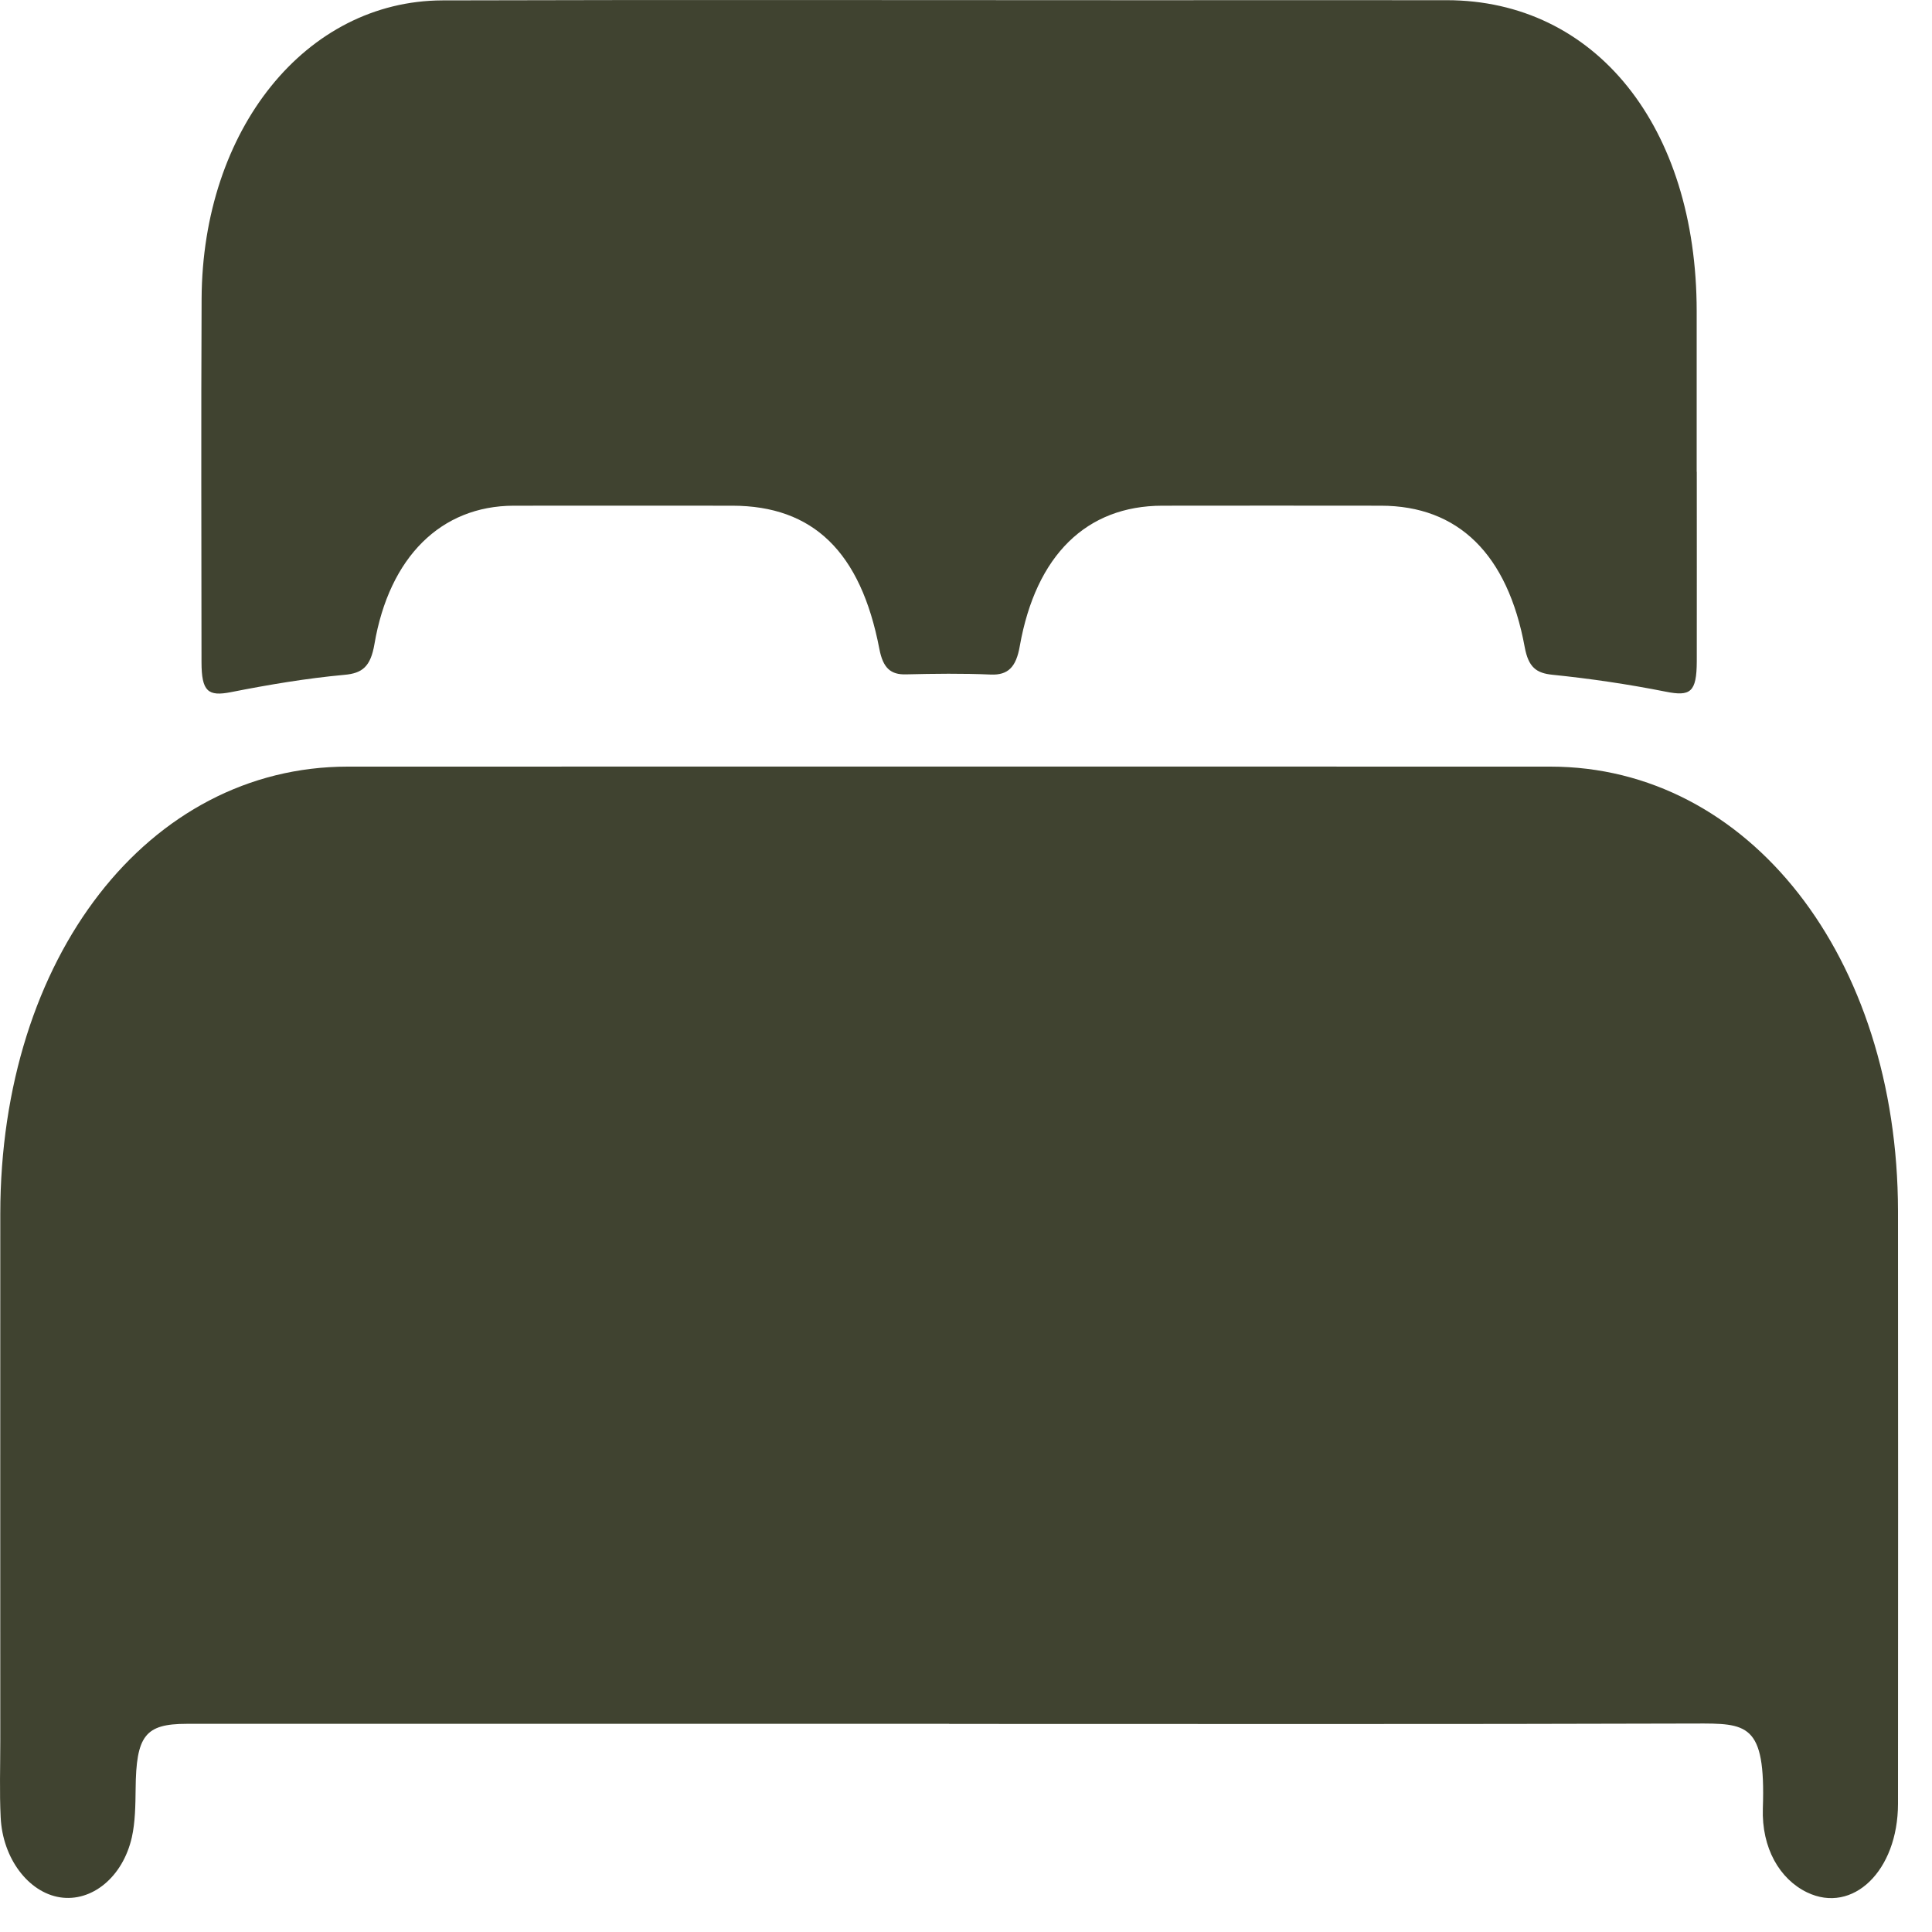
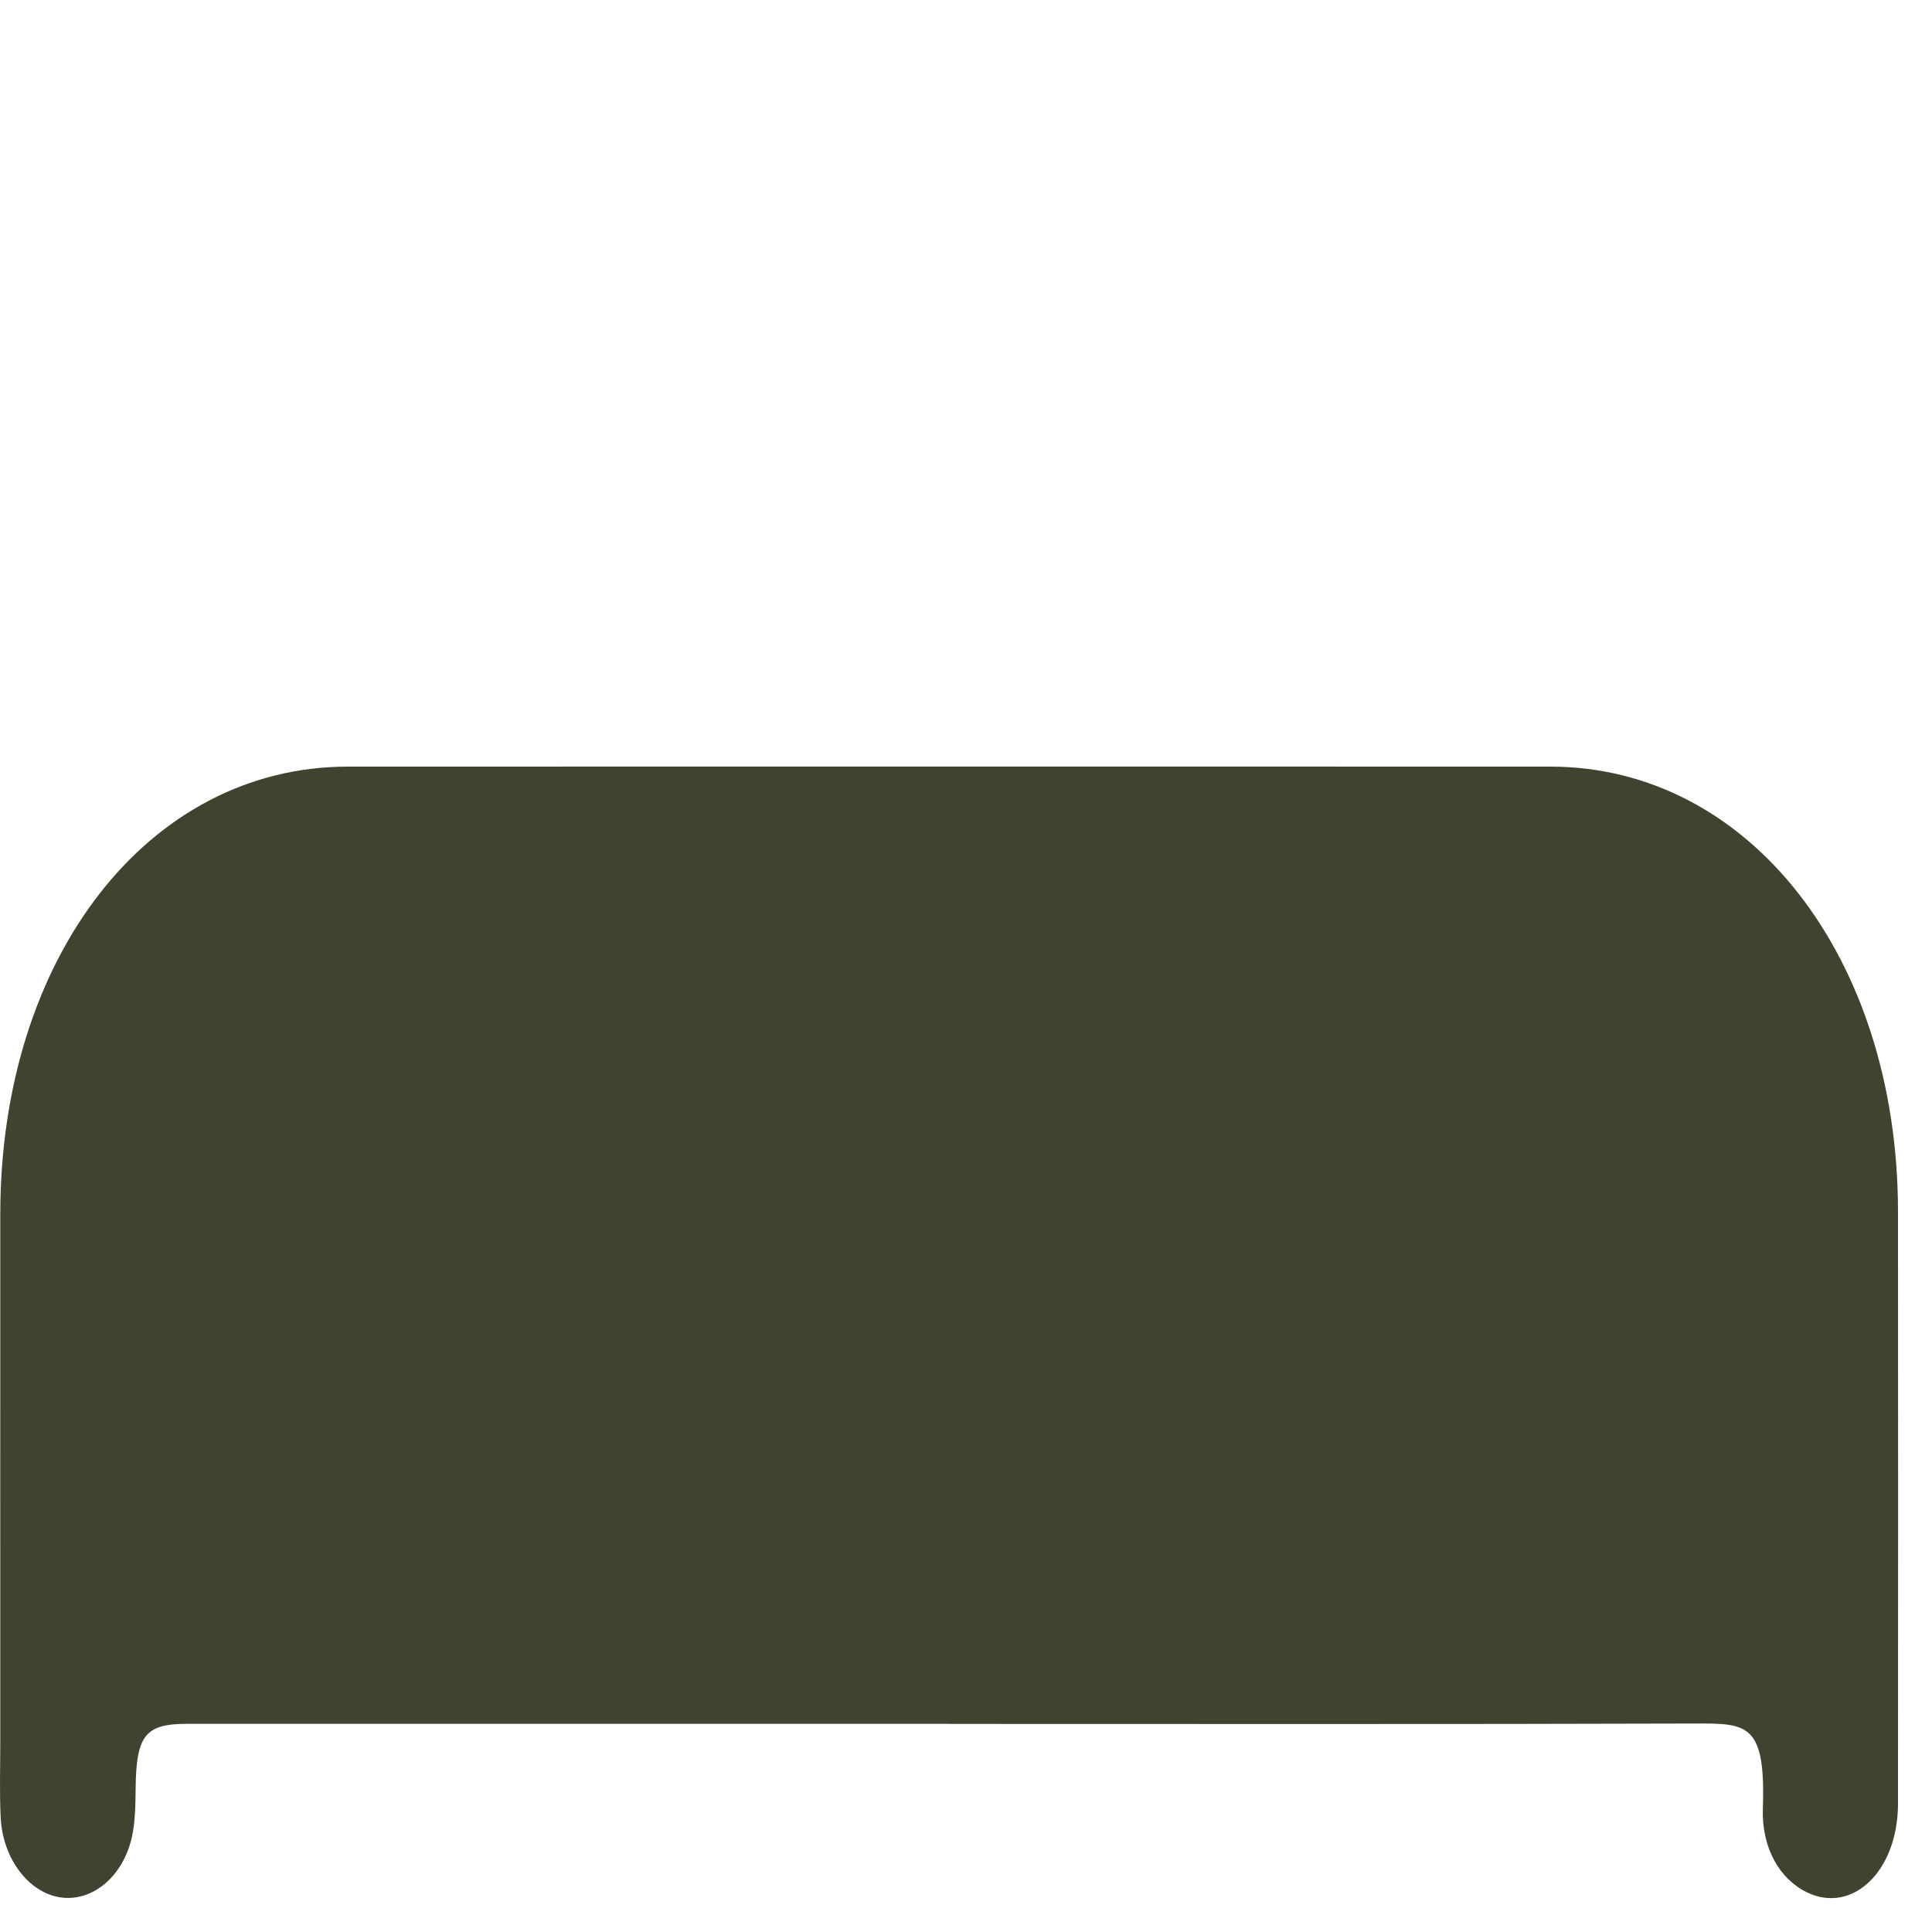
<svg xmlns="http://www.w3.org/2000/svg" width="20" height="20" viewBox="0 0 20 20" fill="none">
  <path d="M9.825 17.845C7.195 17.845 4.564 17.845 1.934 17.845C1.502 17.845 1.409 17.967 1.404 18.52C1.402 18.687 1.4 18.861 1.365 19.019C1.271 19.434 0.949 19.692 0.621 19.641C0.295 19.59 0.027 19.239 0.007 18.814C-0.006 18.552 0.003 18.288 0.003 18.026C0.003 16.206 0.002 14.385 0.003 12.566C0.004 9.909 1.536 7.937 3.599 7.936C7.75 7.935 11.9 7.935 16.05 7.936C18.105 7.937 19.644 9.905 19.648 12.537C19.65 14.582 19.649 16.627 19.648 18.673C19.647 19.367 19.18 19.817 18.707 19.59C18.423 19.453 18.235 19.131 18.249 18.719C18.279 17.836 18.085 17.84 17.542 17.842C14.97 17.85 12.398 17.846 9.826 17.846L9.825 17.845Z" fill="#404330" />
-   <path d="M17.565 4.884C17.565 5.538 17.566 6.192 17.565 6.846C17.564 7.168 17.498 7.211 17.243 7.16C16.855 7.083 16.463 7.025 16.07 6.985C15.906 6.968 15.823 6.91 15.784 6.7C15.607 5.734 15.094 5.236 14.296 5.235C13.541 5.234 12.787 5.234 12.032 5.235C11.248 5.236 10.724 5.746 10.557 6.687C10.519 6.907 10.435 6.99 10.257 6.983C9.964 6.97 9.671 6.974 9.378 6.981C9.221 6.985 9.141 6.917 9.103 6.717C8.91 5.711 8.416 5.236 7.581 5.235C6.827 5.235 6.072 5.234 5.317 5.235C4.567 5.237 4.03 5.764 3.876 6.669C3.836 6.901 3.751 6.97 3.564 6.986C3.172 7.022 2.781 7.088 2.391 7.165C2.155 7.211 2.086 7.161 2.086 6.853C2.085 5.599 2.081 4.346 2.087 3.093C2.095 1.34 3.165 0.009 4.58 0.004C6.983 -0.003 9.386 0.002 11.789 0.002C12.851 0.002 13.914 0.001 14.976 0.002C16.515 0.003 17.563 1.307 17.564 3.222C17.564 3.776 17.564 4.33 17.564 4.884L17.565 4.884Z" fill="#404330" />
</svg>